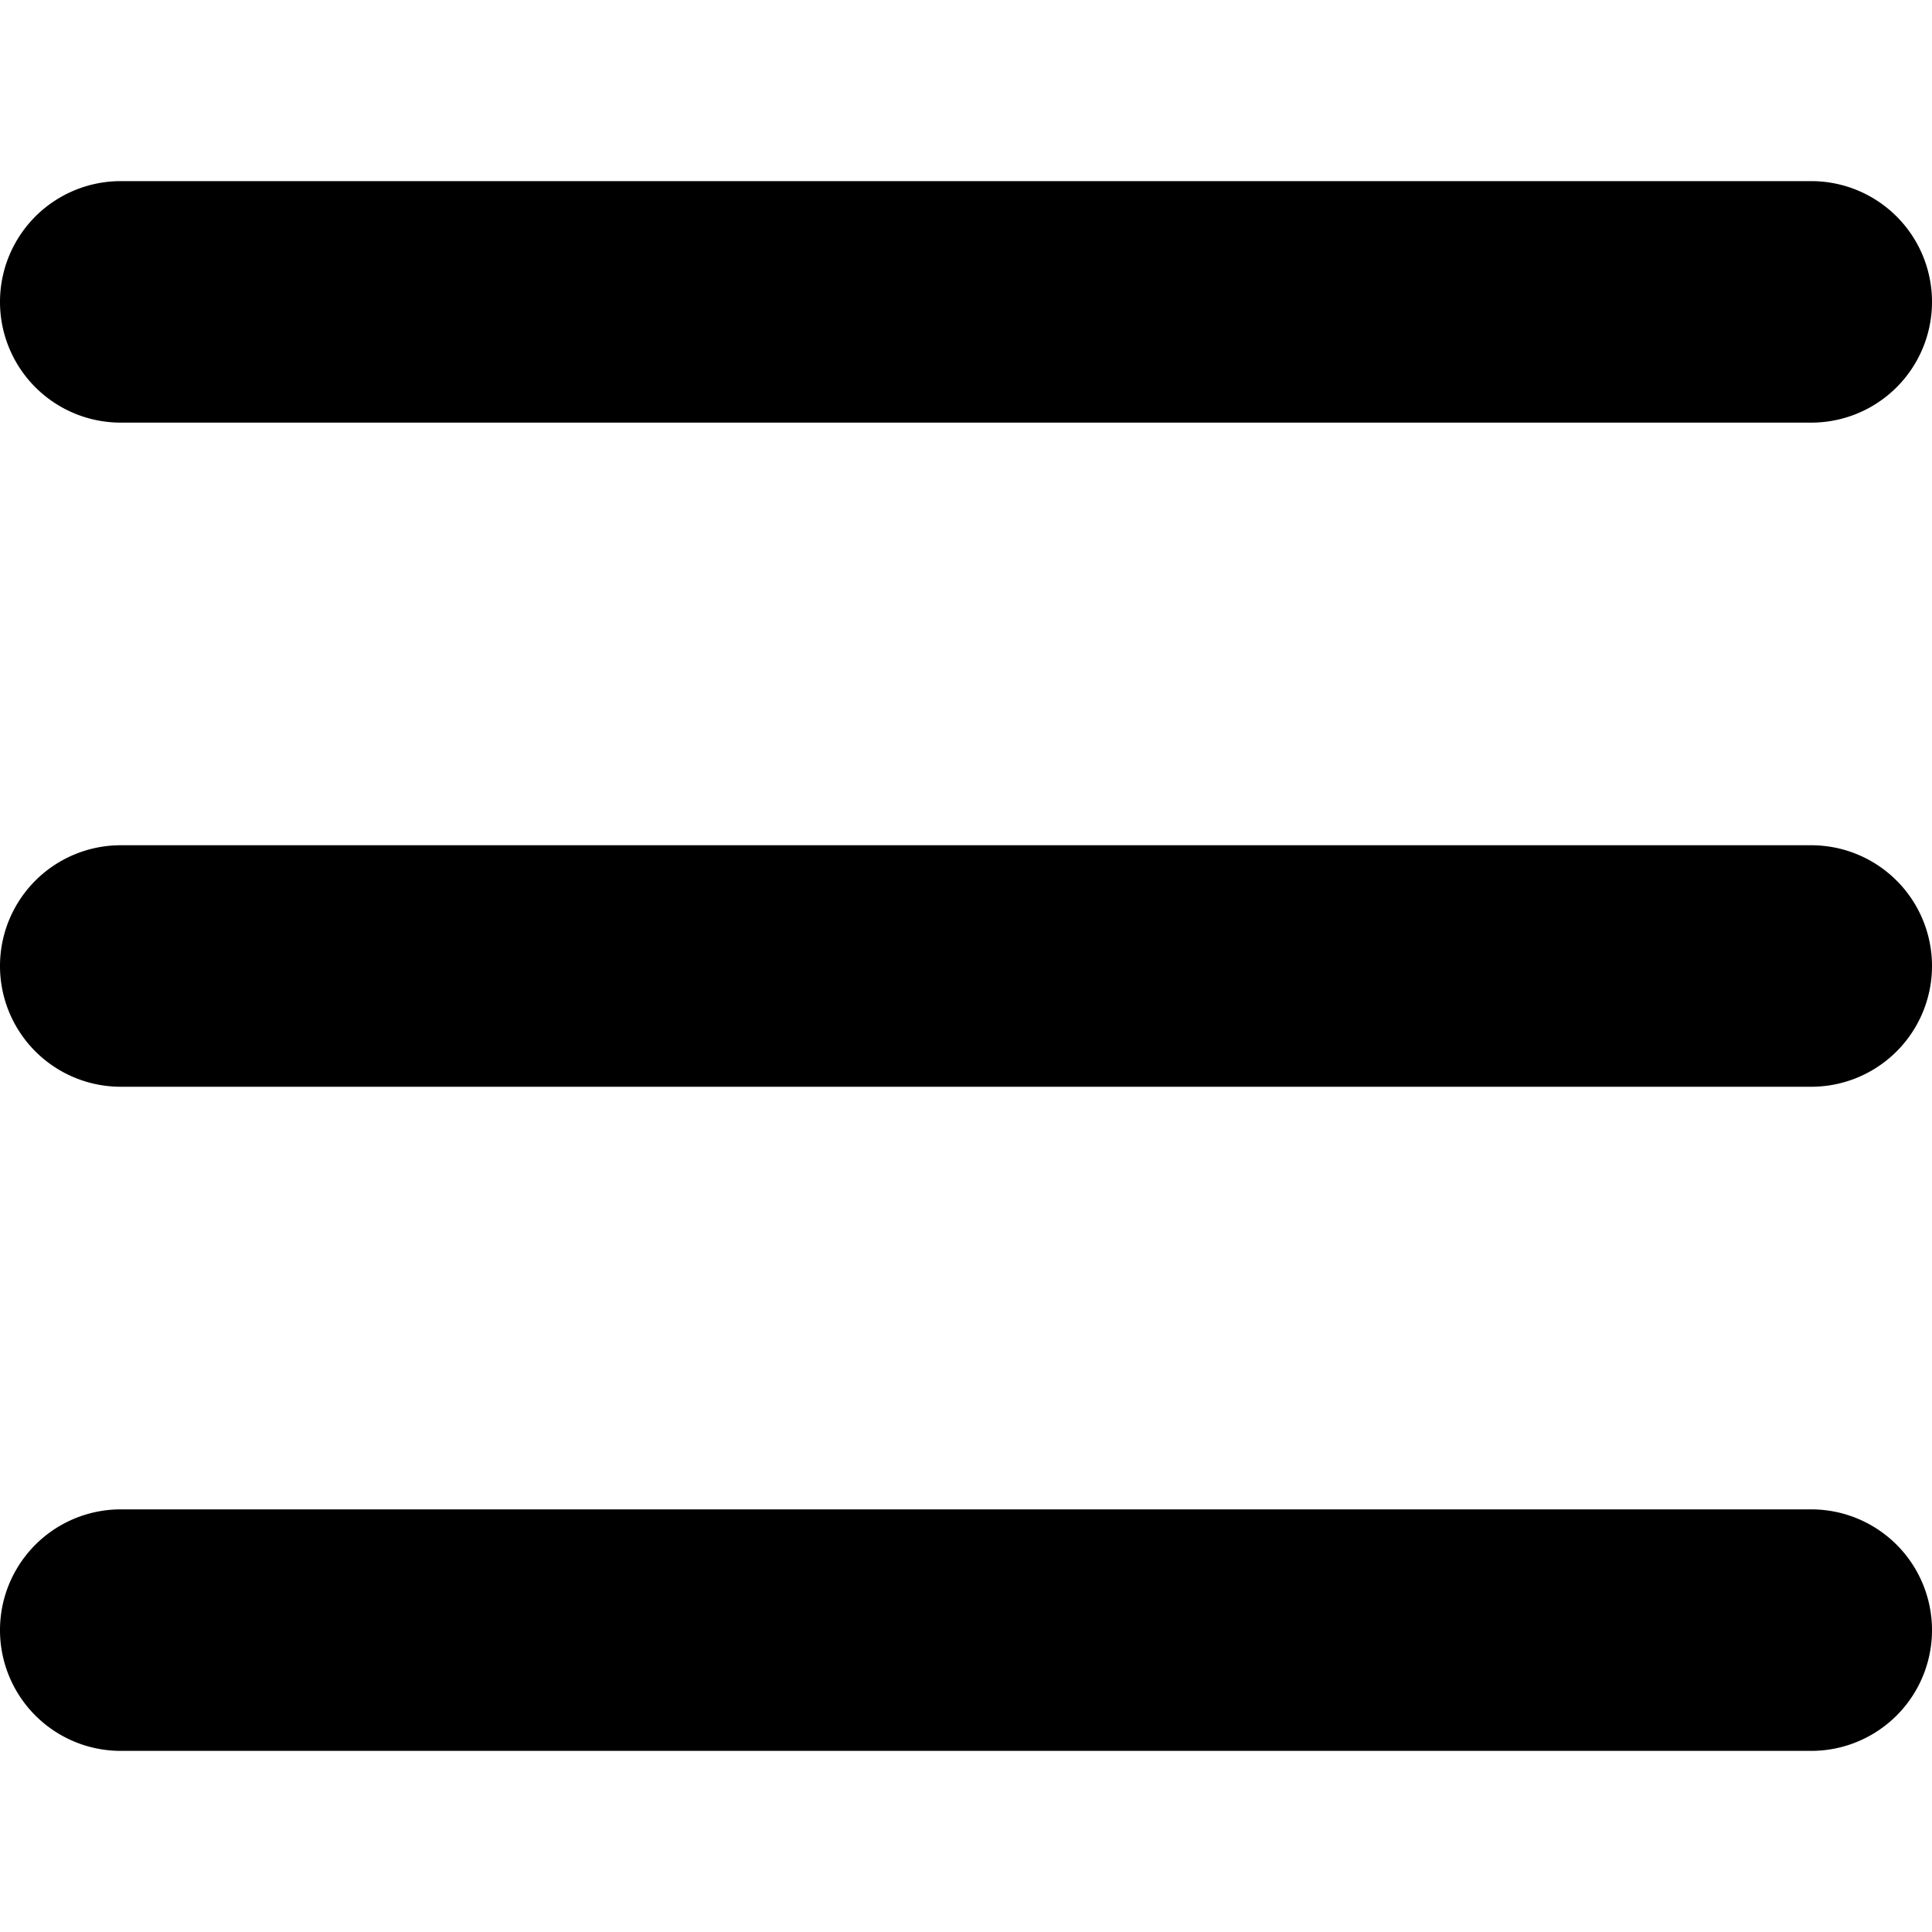
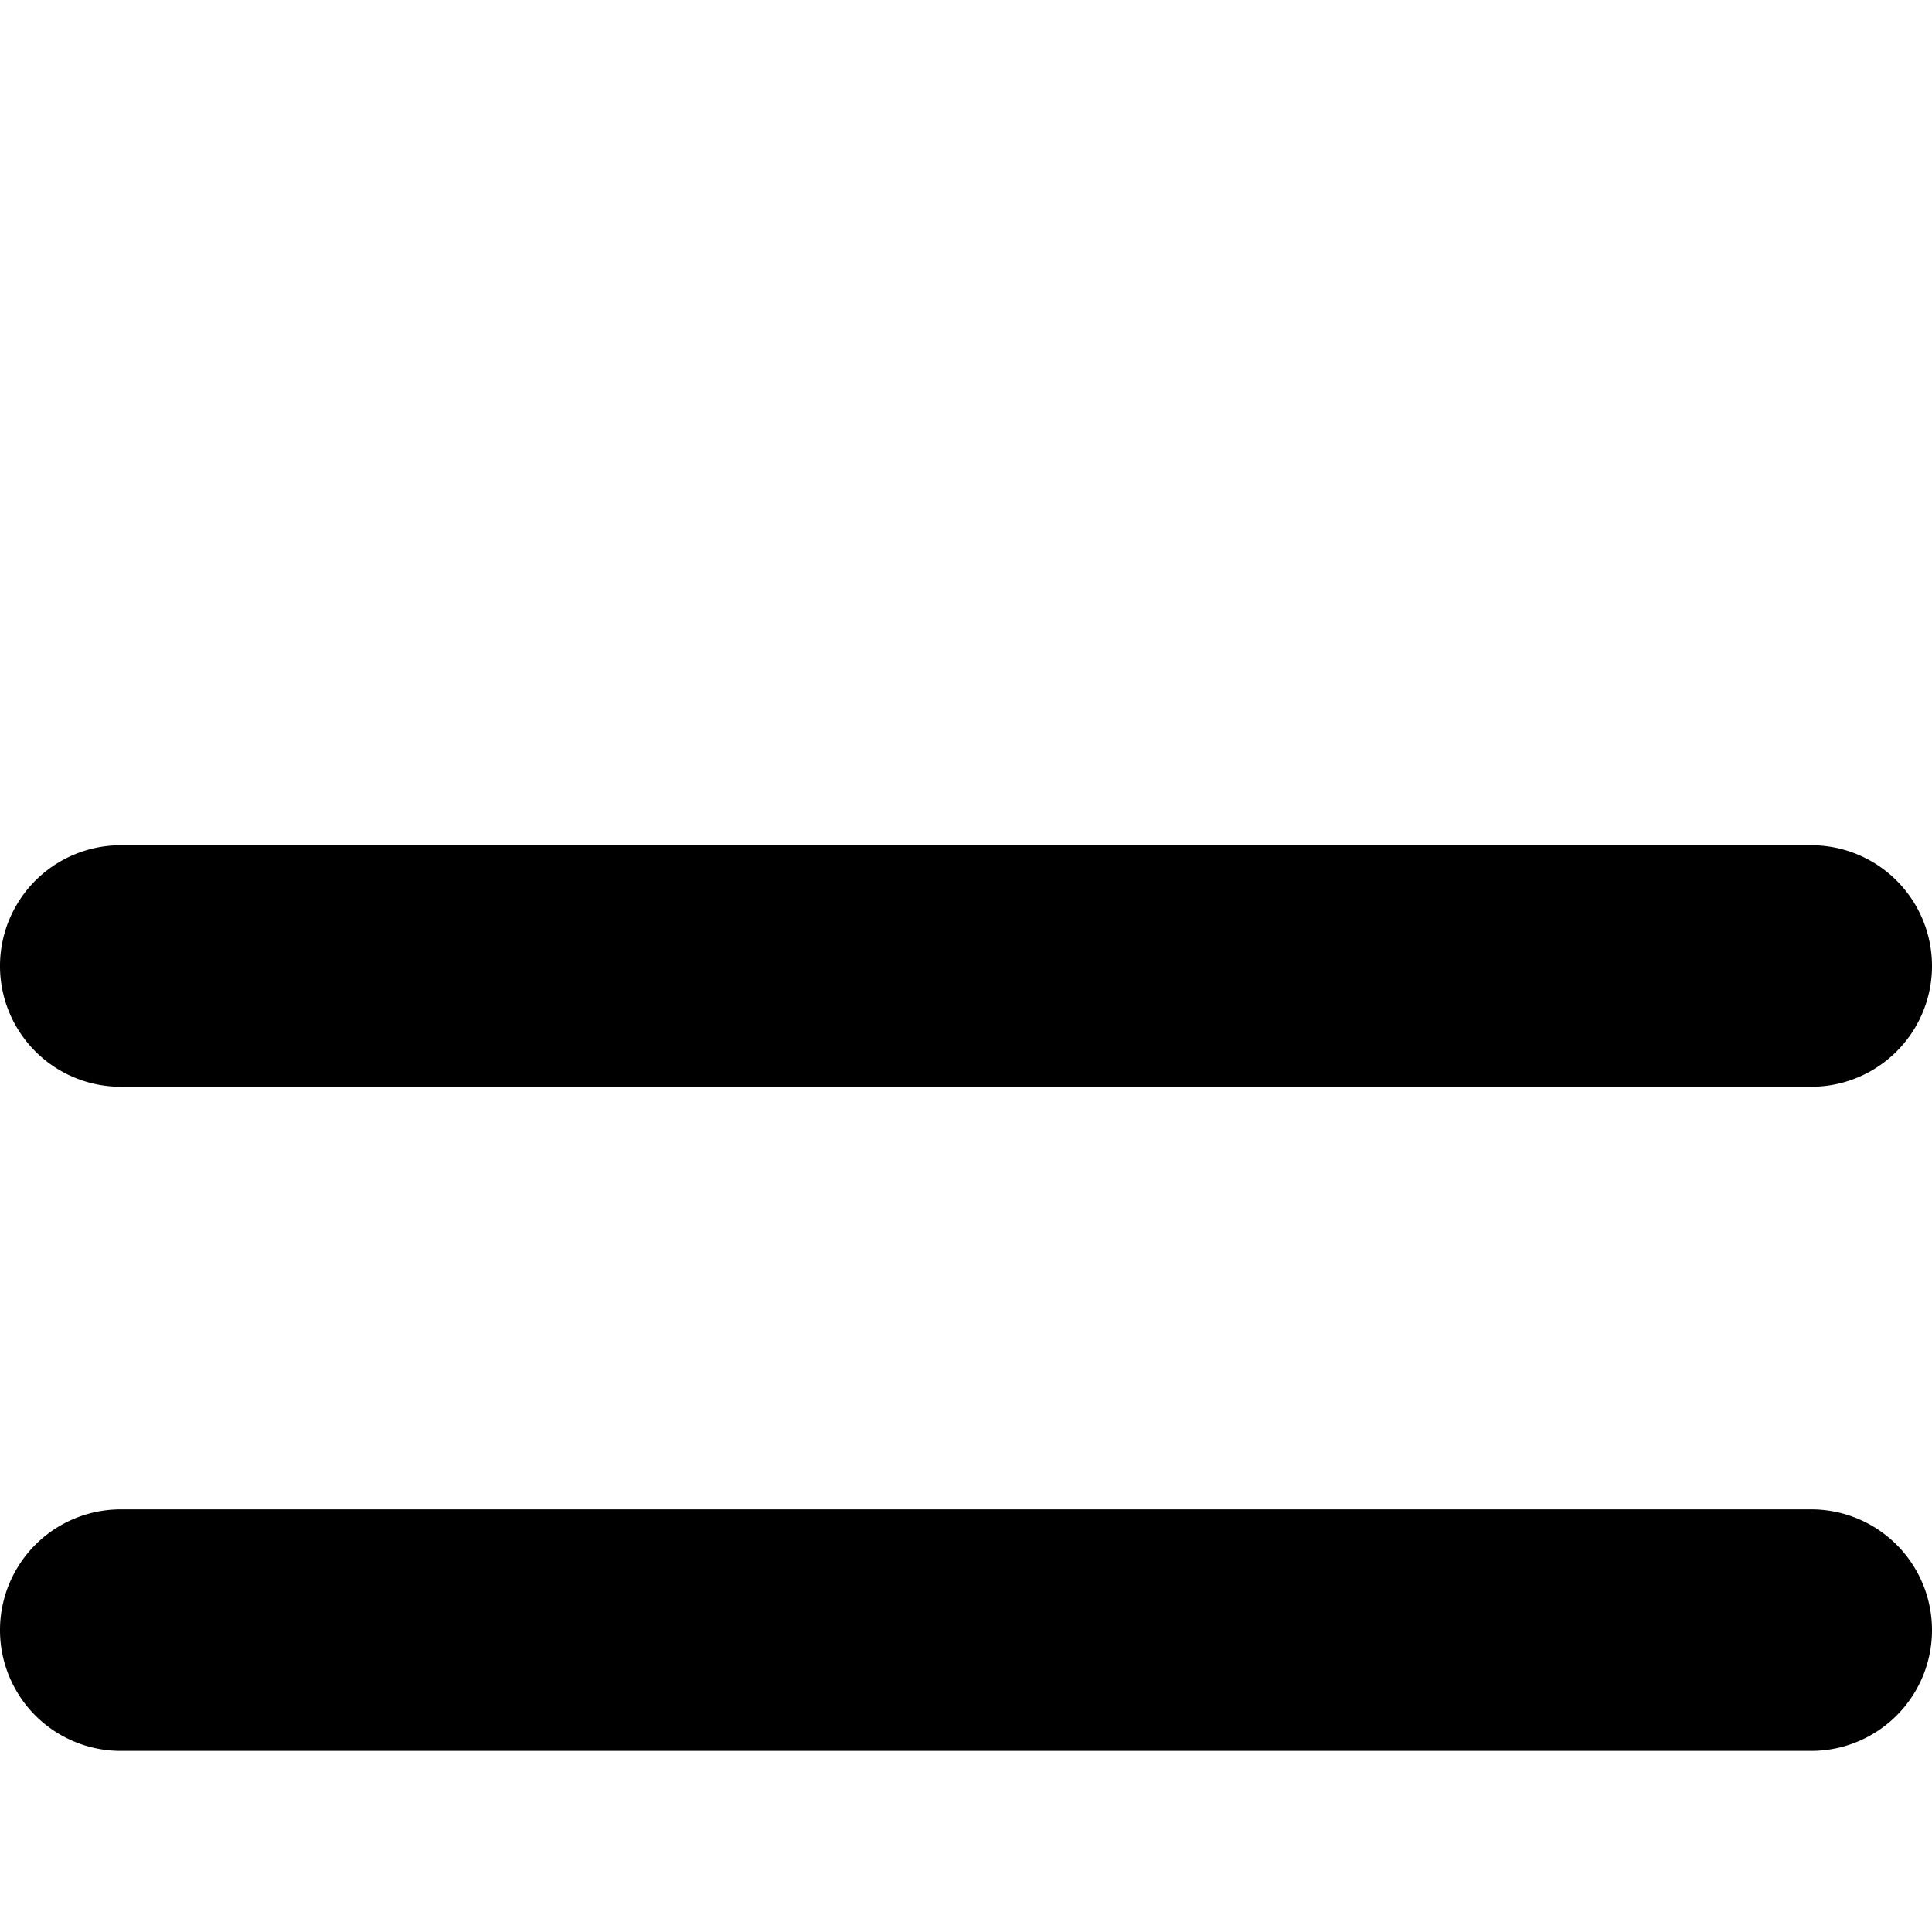
<svg xmlns="http://www.w3.org/2000/svg" height="512" viewBox="0 0 32 32" width="512">
  <g id="Menu">
-     <path d="m2 7h28a2 2 0 0 0 0-4h-28a2 2 0 0 0 0 4z" />
    <path d="m30 14h-28a2 2 0 0 0 0 4h28a2 2 0 0 0 0-4z" />
    <path d="m30 25h-28a2 2 0 0 0 0 4h28a2 2 0 0 0 0-4z" />
  </g>
</svg>